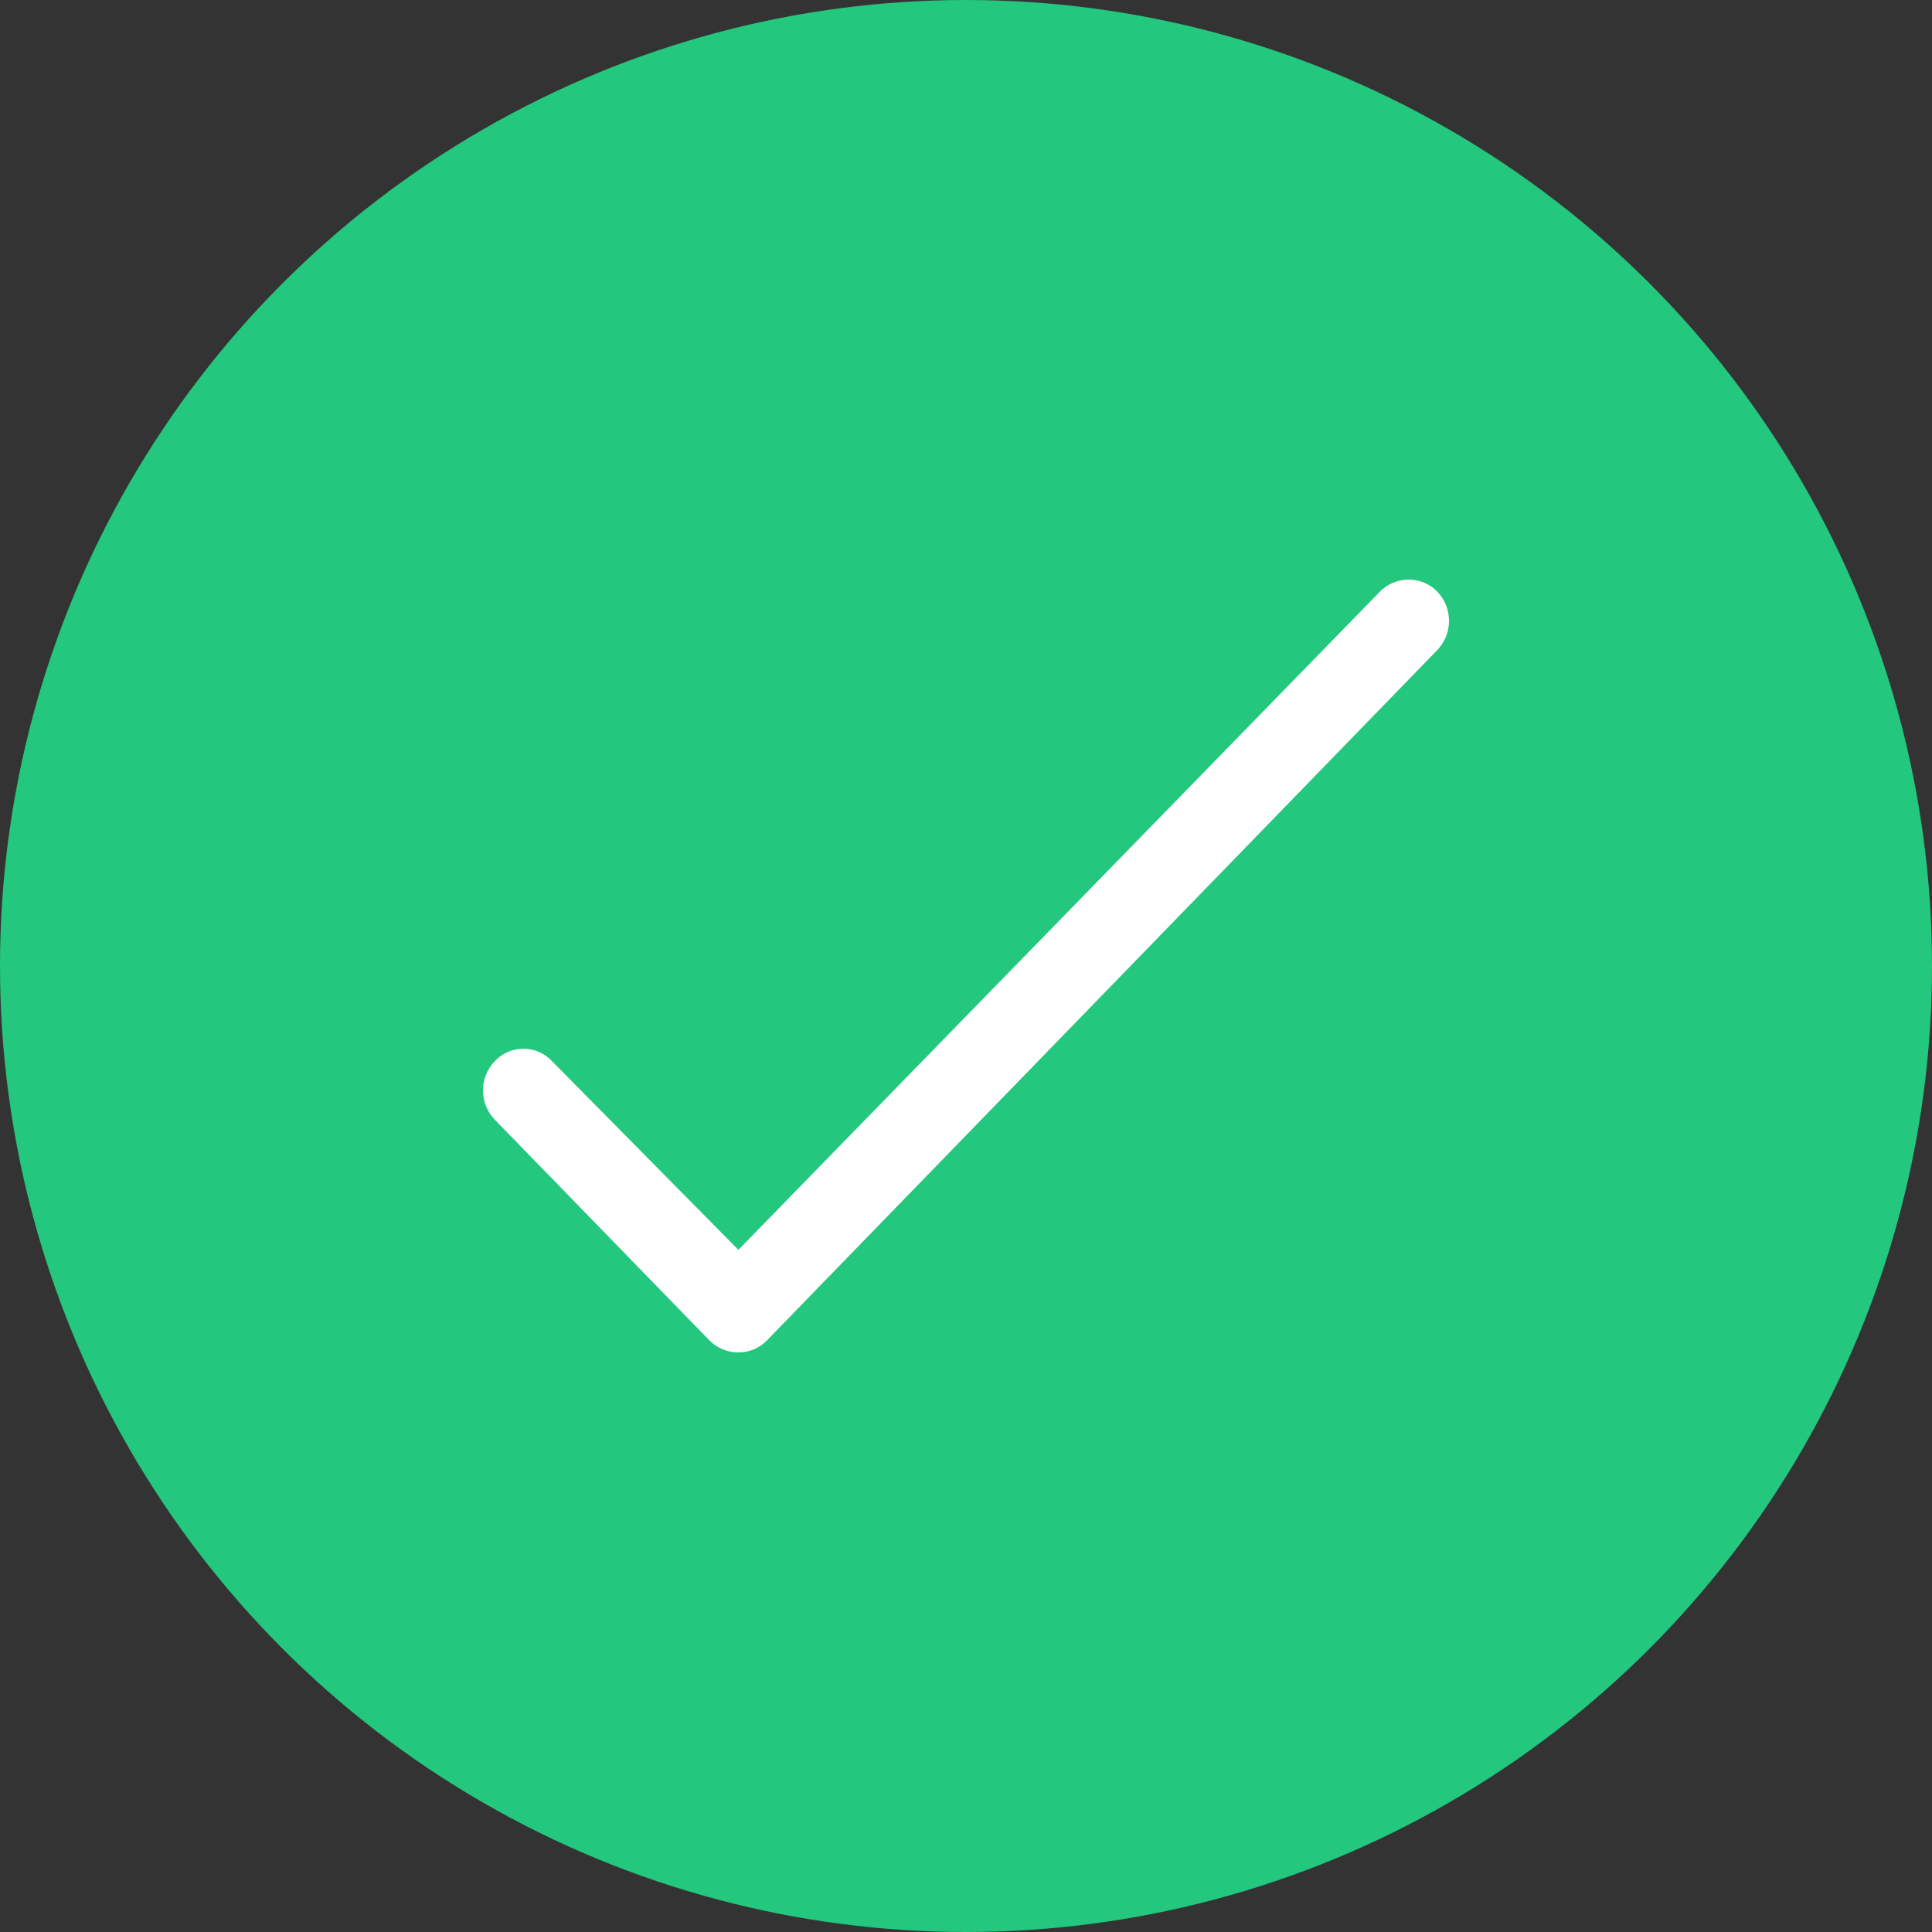
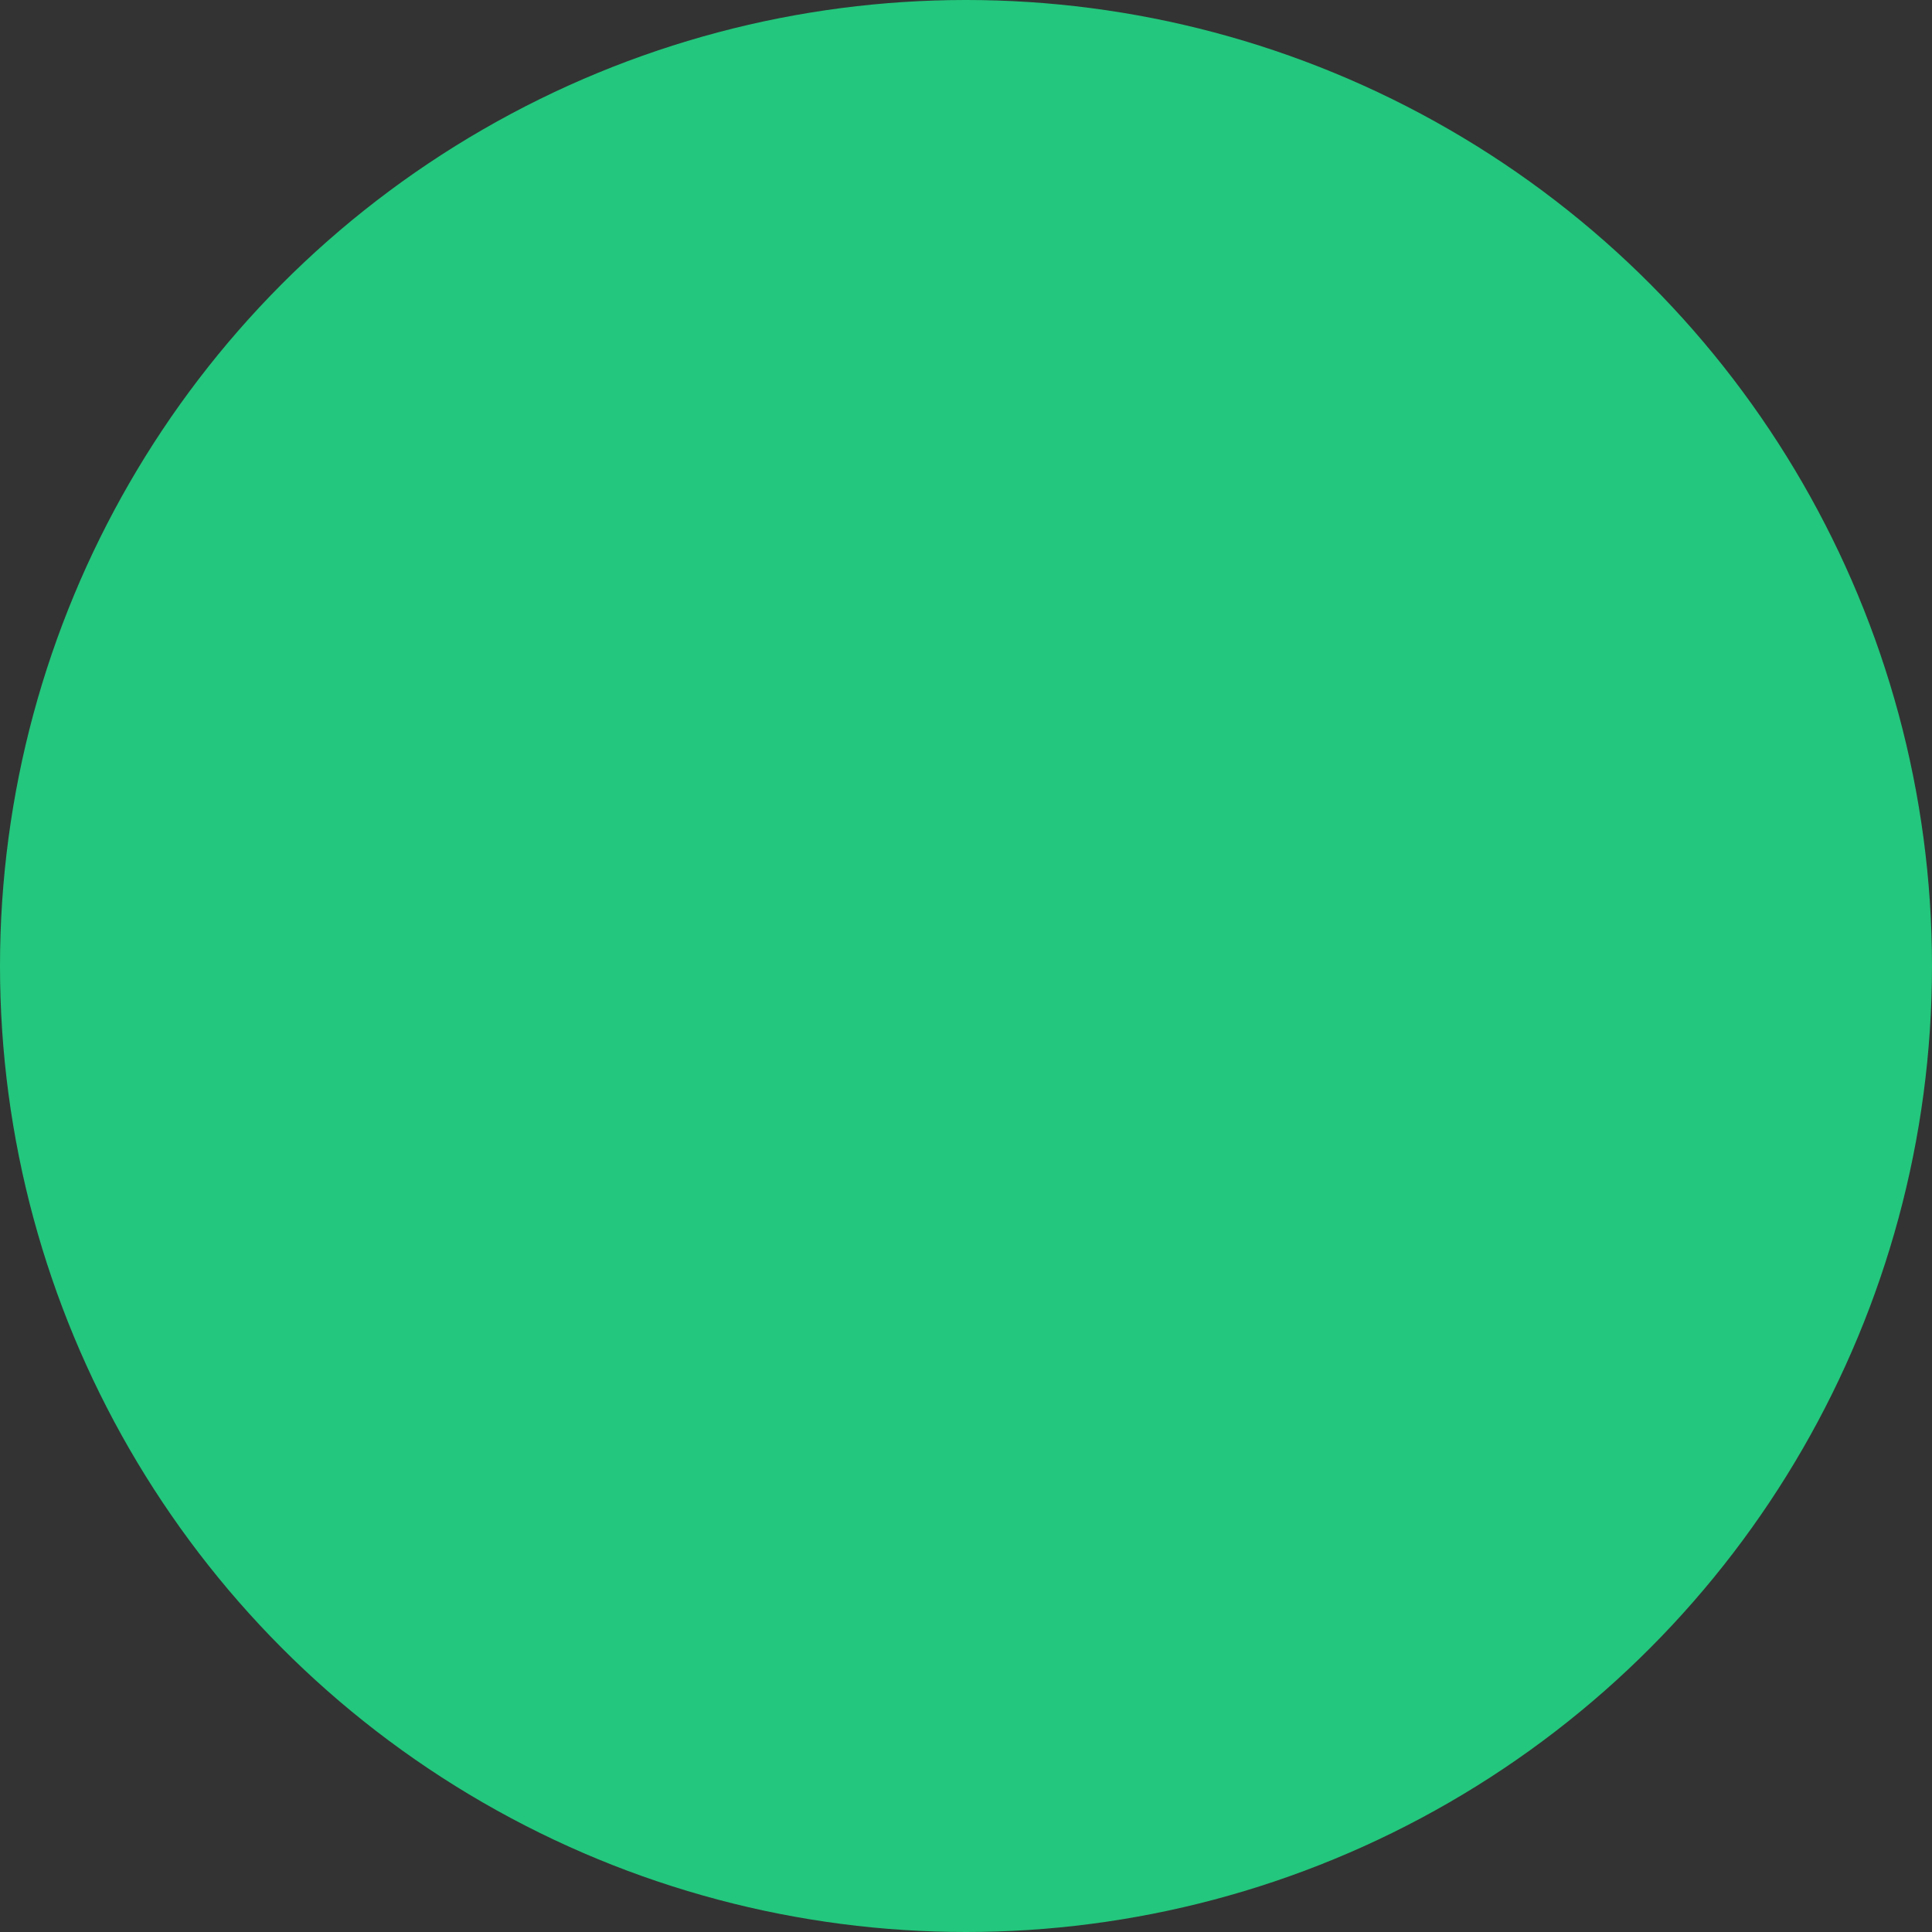
<svg xmlns="http://www.w3.org/2000/svg" width="32" height="32" viewBox="0 0 32 32" fill="none">
  <rect x="0" y="0" width="32" height="32" fill="#333333" stroke="none" />
  <circle cx="16" cy="16" r="16" fill="#23C77D" />
-   <path d="M23.803 9.796C23.679 9.671 23.509 9.6 23.331 9.6C23.154 9.6 22.984 9.671 22.859 9.796L12.23 20.701L9.141 17.574C9.019 17.444 8.848 17.37 8.669 17.37C8.49 17.37 8.319 17.444 8.197 17.574C7.934 17.846 7.934 18.275 8.197 18.547L11.75 22.201C11.876 22.329 12.05 22.401 12.23 22.4C12.409 22.401 12.579 22.329 12.703 22.201L23.803 10.77C24.066 10.498 24.066 10.068 23.803 9.796Z" fill="white" />
</svg>